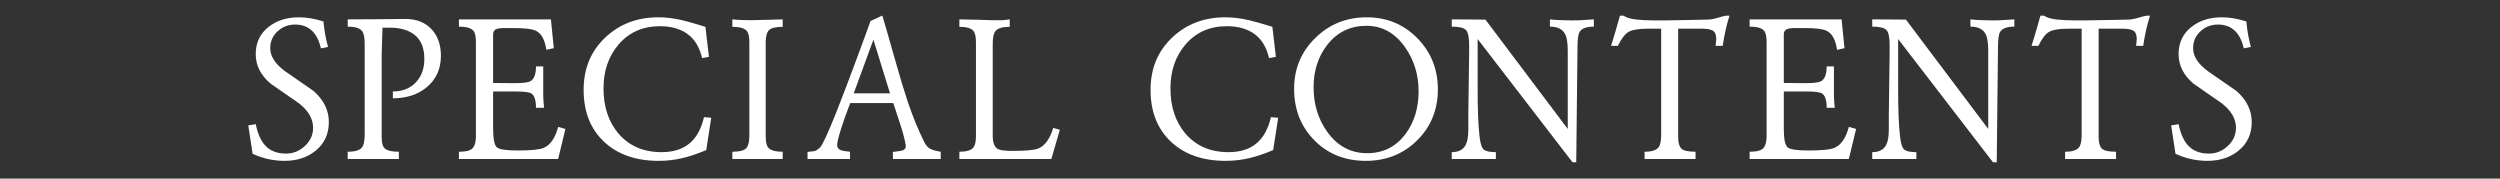
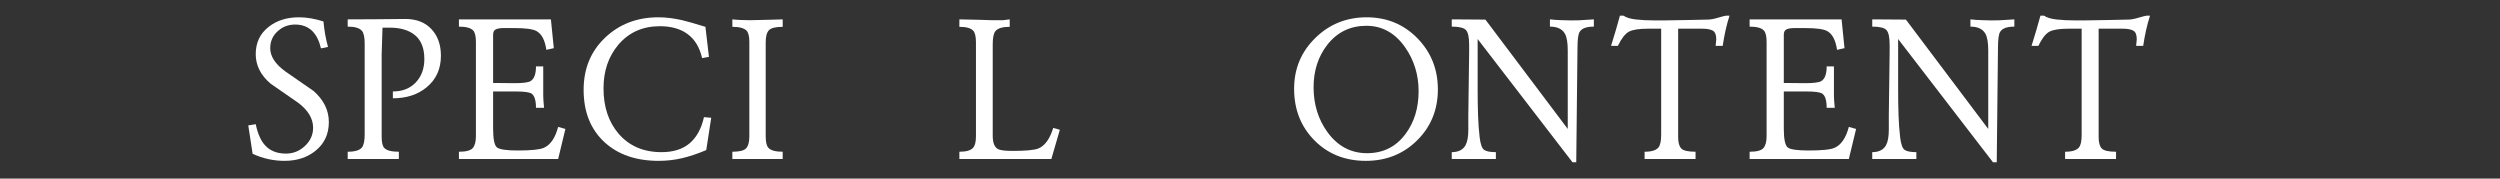
<svg xmlns="http://www.w3.org/2000/svg" id="_レイヤー_2" viewBox="0 0 700 50">
  <rect x="0" y="0" width="700" height="50" fill="#333333" stroke="none" />
  <defs>
    <style>.cls-1{fill:none;}.cls-2{fill:#fff;}.cls-3{clip-path:url(#clippath);}</style>
    <clipPath id="clippath">
      <rect class="cls-1" x="0" width="700" height="50" />
    </clipPath>
  </defs>
  <g id="_文字">
    <g class="cls-3">
      <path class="cls-2" d="M82.624,6.873c-1.895,0-3.529.631-4.901,1.889-1.373,1.258-2.059,2.836-2.059,4.734,0,2.285,1.411,4.453,4.234,6.506,2.629,1.82,5.258,3.641,7.888,5.46,2.861,2.518,4.292,5.422,4.292,8.714,0,3.369-1.257,6.06-3.77,8.073-2.32,1.86-5.201,2.788-8.642,2.788-3.094,0-6.071-.656-8.932-1.972-.426-2.629-.832-5.278-1.218-7.946l2.088-.348c.546,2.611,1.402,4.569,2.57,5.875,1.402,1.574,3.369,2.361,5.901,2.361,2.025,0,3.798-.715,5.317-2.143,1.519-1.428,2.278-3.127,2.278-5.097,0-2.548-1.373-4.864-4.118-6.949-2.591-1.776-5.182-3.571-7.772-5.386-2.784-2.354-4.176-5.115-4.176-8.281,0-3.242,1.237-5.811,3.712-7.702,2.242-1.737,5.046-2.606,8.41-2.606,2.126,0,4.408.387,6.844,1.16.232,2.552.657,4.93,1.276,7.134l-1.972.405c-.503-2.105-1.296-3.704-2.378-4.797-1.238-1.248-2.862-1.873-4.872-1.873Z" />
      <path class="cls-2" d="M118.815,16.502c0-2.957-.851-5.156-2.552-6.597-1.702-1.441-4.08-2.161-7.134-2.161h-2.03l-.232,7.469v23.104c0,1.583.251,2.625.754,3.127.657.695,2.01,1.043,4.06,1.043v2.029h-14.326v-2.029c2.024,0,3.361-.406,4.011-1.221.497-.658.745-1.879.745-3.66V12.218c0-1.743-.248-2.925-.745-3.544-.65-.813-1.987-1.221-4.011-1.221v-2.029c2.662,0,5.343-.013,8.044-.038s5.401-.052,8.102-.078c3.086,0,5.517.945,7.292,2.835,1.774,1.891,2.663,4.377,2.663,7.462,0,3.703-1.34,6.653-4.02,8.851-2.486,2.045-5.631,3.066-9.437,3.066v-1.914c2.685,0,4.826-.844,6.422-2.535,1.596-1.69,2.394-3.88,2.394-6.57Z" />
      <path class="cls-2" d="M144.045,7.859h-2.958c-.967,0-1.711.116-2.233.348-.522.232-.783.735-.783,1.509v13.514l6.032.058c2.32,0,3.808-.192,4.466-.58,1.005-.617,1.508-1.99,1.508-4.117h2.03v8.265c0,.638.077,1.75.232,3.335h-2.262c0-2.126-.426-3.46-1.276-4.002-.619-.386-2.088-.58-4.408-.58h-6.322v10.324c0,2.979.357,4.756,1.073,5.336.715.58,2.658.87,5.829.87,3.75,0,6.186-.251,7.308-.754,1.856-.812,3.19-2.765,4.002-5.858l2.03.58-2.03,8.41h-27.782v-2.029c1.972,0,3.257-.34,3.857-1.018.599-.678.899-1.791.899-3.34V11.753c0-1.588-.252-2.653-.754-3.195-.658-.735-1.992-1.104-4.002-1.104v-2.029h25.752l.812,8.062-2.088.463c-.387-2.719-1.315-4.474-2.784-5.262-1.006-.551-3.055-.828-6.148-.828Z" />
      <path class="cls-2" d="M184.76,7.338c-4.795,0-8.662,1.721-11.6,5.162-2.784,3.287-4.176,7.365-4.176,12.238,0,5.143,1.392,9.357,4.176,12.644,2.977,3.479,6.998,5.22,12.064,5.22,3.286,0,5.906-.82,7.859-2.465,1.952-1.643,3.296-4.089,4.031-7.337l2.03.174-1.392,9.048c-2.359,1.006-4.602,1.76-6.728,2.262-2.127.502-4.331.754-6.612.754-6.264,0-11.291-1.72-15.08-5.162-3.944-3.596-5.916-8.506-5.916-14.731,0-5.916,2.001-10.778,6.003-14.587s8.98-5.713,14.935-5.713c2.088,0,4.311.271,6.67.812,1.314.309,3.48.928,6.496,1.855l.986,8.41-1.914.348c-.696-3.016-2.05-5.258-4.06-6.729-2.011-1.469-4.602-2.203-7.772-2.203Z" />
      <path class="cls-2" d="M219.153,5.424v2.088c-1.972,0-3.258.318-3.857.957-.6.638-.899,1.75-.899,3.335v26.39c0,1.586.251,2.649.754,3.19.657.735,1.991,1.103,4.002,1.103v2.029h-14.094v-2.029c1.972,0,3.257-.32,3.857-.957.599-.639.899-1.75.899-3.336V11.746c0-1.547-.252-2.59-.754-3.133-.658-.734-1.992-1.102-4.002-1.102v-2.088c.657.078,1.44.136,2.349.174.908.039,1.788.059,2.639.059,1.044,0,2.774-.039,5.191-.117,2.416-.076,3.721-.115,3.915-.115Z" />
-       <path class="cls-2" d="M258.767,39.709c.464.965,1.034,1.62,1.711,1.967.676.348,1.653.617,2.929.811v2.029h-13.398v-1.973c1.662-.192,2.61-.348,2.842-.463.618-.31.87-.793.754-1.451-.31-1.739-.812-3.653-1.508-5.741s-1.354-4.099-1.972-6.032h-12.064c-1.083,2.812-1.963,5.295-2.639,7.45-.677,2.157-1.015,3.601-1.015,4.332,0,.732.425,1.232,1.276,1.502.425.116,1.198.231,2.32.347v2.029h-11.89v-1.971c.618-.076,1.256-.153,1.914-.23.464-.116,1.005-.473,1.624-1.072.618-.598,2.049-3.678,4.292-9.241,1.624-4.056,3.634-9.327,6.032-15.816,2.01-5.407,3.267-8.845,3.77-10.313l3.306-1.506c.464,1.467,1.604,5.418,3.422,11.858,1.508,5.322,2.726,9.371,3.654,12.147,1.469,4.318,3.016,8.099,4.64,11.338ZM239.047,26.129h10.15l-4.64-15.021-5.51,15.021Z" />
      <path class="cls-2" d="M294.378,44.516h-25.752v-2.029c1.908,0,3.188-.367,3.838-1.103.535-.58.802-1.644.802-3.19V11.804c0-1.546-.248-2.61-.745-3.19-.649-.734-1.948-1.102-3.895-1.102v-2.088c1.035,0,2.77.039,5.206.115,2.435.078,3.749.117,3.94.117h3.107c.843-.117,1.456-.193,1.84-.232v2.088c-2.024,0-3.362.406-4.011,1.218-.497.619-.745,1.837-.745,3.654v25.636c0,1.934.483,3.171,1.45,3.712.618.349,1.991.522,4.118.522,3.75,0,6.167-.232,7.25-.696,1.817-.772,3.19-2.687,4.118-5.742l1.856.522-2.378,8.178Z" />
-       <path class="cls-2" d="M343.503,7.338c-4.795,0-8.662,1.721-11.6,5.162-2.784,3.287-4.176,7.365-4.176,12.238,0,5.143,1.392,9.357,4.176,12.644,2.977,3.479,6.998,5.22,12.064,5.22,3.286,0,5.906-.82,7.859-2.465,1.952-1.643,3.295-4.089,4.031-7.337l2.029.174-1.393,9.048c-2.358,1.006-4.601,1.76-6.727,2.262-2.127.502-4.331.754-6.612.754-6.264,0-11.291-1.72-15.08-5.162-3.944-3.596-5.916-8.506-5.916-14.731,0-5.916,2.001-10.778,6.003-14.587s8.98-5.713,14.935-5.713c2.088,0,4.311.271,6.67.812,1.314.309,3.48.928,6.497,1.855l.984,8.41-1.912.348c-.697-3.016-2.051-5.258-4.061-6.729-2.011-1.469-4.602-2.203-7.772-2.203Z" />
      <path class="cls-2" d="M362.352,24.854c0-5.605,1.973-10.343,5.916-14.21,3.944-3.866,8.738-5.8,14.385-5.8,5.645,0,10.382,1.953,14.21,5.857,3.827,3.906,5.741,8.682,5.741,14.326,0,5.684-1.934,10.44-5.8,14.268-3.867,3.828-8.662,5.742-14.384,5.742-5.8,0-10.595-1.914-14.384-5.742-3.79-3.827-5.685-8.641-5.685-14.441ZM367.804,24.447c0,4.756,1.276,8.913,3.828,12.471,2.861,3.982,6.573,5.974,11.136,5.974,4.524,0,8.12-1.798,10.788-5.394,2.437-3.287,3.654-7.27,3.654-11.948,0-4.601-1.257-8.7-3.771-12.296-2.822-4.021-6.438-6.032-10.846-6.032-4.523,0-8.178,1.778-10.962,5.336-2.552,3.287-3.828,7.25-3.828,11.89Z" />
      <path class="cls-2" d="M438.97,36.104V14.119c0-2.182-.265-3.742-.794-4.678-.756-1.324-2.154-1.988-4.194-1.988v-2.029c.919.115,2.078.193,3.477.232,1.397.039,2.192.058,2.385.058.804,0,1.55-.009,2.24-.029.689-.019,2.088-.106,4.194-.261v2.029c-2.088,0-3.422.504-4.002,1.512-.387.657-.58,2.129-.58,4.414l-.348,32.064h-1.043l-26.565-34.51v14.036c0,2.63.037,5.065.113,7.308.075,2.243.227,4.312.453,6.206.227,1.896.643,3.056,1.248,3.48.605.426,1.702.638,3.29.638v1.914h-12.354v-1.914c1.85,0,3.132-.638,3.849-1.914.527-.966.792-2.416.792-4.35v-4.118l.231-17.632v-2.03c0-2.126-.3-3.509-.898-4.147-.601-.638-1.924-.957-3.974-.957v-2.029l9.427.066,23.054,30.613Z" />
      <path class="cls-2" d="M465.94,5.714c1.43,0,3.778-.038,7.047-.116,3.267-.077,5.017-.116,5.249-.116.695,0,1.633-.174,2.812-.522,1.18-.348,1.943-.541,2.291-.58h.928c-.426,1.316-.793,2.669-1.102,4.061-.31,1.393-.58,2.862-.812,4.408h-1.973c.059-.618.116-1.237.174-1.855,0-1.238-.318-2.039-.957-2.408-.638-.366-1.634-.551-2.986-.551h-6.729v30.334c0,1.547.296,2.621.889,3.219.593.601,1.92.9,3.983.9v2.029h-14.268v-2.029c1.947,0,3.246-.406,3.895-1.219.497-.618.745-1.798.745-3.538V8.033h-3.73c-2.486,0-4.254.281-5.303.842-1.05.561-2.079,1.885-3.089,3.973h-1.914c.425-1.314.851-2.706,1.276-4.176.696-2.514,1.102-3.944,1.218-4.293h.986c.772.543,1.933.9,3.479,1.074,1.546.174,3.286.261,5.221.261h2.668Z" />
      <path class="cls-2" d="M505.438,7.859h-2.958c-.967,0-1.711.116-2.233.348-.521.232-.783.735-.783,1.509v13.514l6.032.058c2.32,0,3.809-.192,4.466-.58,1.005-.617,1.508-1.99,1.508-4.117h2.03v8.265c0,.638.077,1.75.232,3.335h-2.263c0-2.126-.426-3.46-1.275-4.002-.619-.386-2.088-.58-4.408-.58h-6.322v10.324c0,2.979.357,4.756,1.073,5.336.715.58,2.658.87,5.829.87,3.75,0,6.187-.251,7.308-.754,1.856-.812,3.19-2.765,4.002-5.858l2.03.58-2.03,8.41h-27.781v-2.029c1.972,0,3.257-.34,3.856-1.018s.899-1.791.899-3.34V11.753c0-1.588-.252-2.653-.754-3.195-.658-.735-1.992-1.104-4.002-1.104v-2.029h25.752l.812,8.062-2.088.463c-.387-2.719-1.314-4.474-2.784-5.262-1.006-.551-3.055-.828-6.147-.828Z" />
      <path class="cls-2" d="M556.708,36.104V14.119c0-2.182-.265-3.742-.794-4.678-.756-1.324-2.154-1.988-4.194-1.988v-2.029c.919.115,2.078.193,3.477.232,1.397.039,2.192.058,2.385.058.804,0,1.55-.009,2.24-.029.689-.019,2.088-.106,4.194-.261v2.029c-2.088,0-3.422.504-4.002,1.512-.387.657-.58,2.129-.58,4.414l-.348,32.064h-1.043l-26.565-34.51v14.036c0,2.63.037,5.065.113,7.308.075,2.243.227,4.312.453,6.206.227,1.896.643,3.056,1.248,3.48.605.426,1.702.638,3.29.638v1.914h-12.354v-1.914c1.85,0,3.132-.638,3.849-1.914.527-.966.792-2.416.792-4.35v-4.118l.231-17.632v-2.03c0-2.126-.3-3.509-.898-4.147-.601-.638-1.924-.957-3.974-.957v-2.029l9.427.066,23.054,30.613Z" />
      <path class="cls-2" d="M583.679,5.714c1.43,0,3.778-.038,7.047-.116,3.267-.077,5.017-.116,5.249-.116.695,0,1.633-.174,2.812-.522,1.18-.348,1.943-.541,2.291-.58h.928c-.426,1.316-.793,2.669-1.102,4.061-.31,1.393-.58,2.862-.812,4.408h-1.973c.059-.618.116-1.237.174-1.855,0-1.238-.318-2.039-.957-2.408-.638-.366-1.634-.551-2.986-.551h-6.729v30.334c0,1.547.296,2.621.889,3.219.593.601,1.92.9,3.983.9v2.029h-14.268v-2.029c1.947,0,3.246-.406,3.895-1.219.497-.618.745-1.798.745-3.538V8.033h-3.73c-2.486,0-4.254.281-5.303.842-1.05.561-2.079,1.885-3.089,3.973h-1.914c.425-1.314.851-2.706,1.276-4.176.696-2.514,1.102-3.944,1.218-4.293h.986c.772.543,1.933.9,3.479,1.074,1.546.174,3.286.261,5.221.261h2.668Z" />
-       <path class="cls-2" d="M621.03,6.873c-1.895,0-3.528.631-4.9,1.889-1.373,1.258-2.06,2.836-2.06,4.734,0,2.285,1.411,4.453,4.234,6.506,2.629,1.82,5.258,3.641,7.888,5.46,2.861,2.518,4.292,5.422,4.292,8.714,0,3.369-1.257,6.06-3.77,8.073-2.32,1.86-5.201,2.788-8.643,2.788-3.094,0-6.07-.656-8.932-1.972-.426-2.629-.832-5.278-1.218-7.946l2.088-.348c.545,2.611,1.401,4.569,2.57,5.875,1.401,1.574,3.368,2.361,5.9,2.361,2.025,0,3.798-.715,5.316-2.143,1.52-1.428,2.278-3.127,2.278-5.097,0-2.548-1.373-4.864-4.118-6.949-2.591-1.776-5.182-3.571-7.771-5.386-2.784-2.354-4.176-5.115-4.176-8.281,0-3.242,1.236-5.811,3.712-7.702,2.242-1.737,5.046-2.606,8.41-2.606,2.126,0,4.407.387,6.844,1.16.231,2.552.657,4.93,1.276,7.134l-1.973.405c-.503-2.105-1.296-3.704-2.378-4.797-1.238-1.248-2.861-1.873-4.872-1.873Z" />
    </g>
  </g>
</svg>